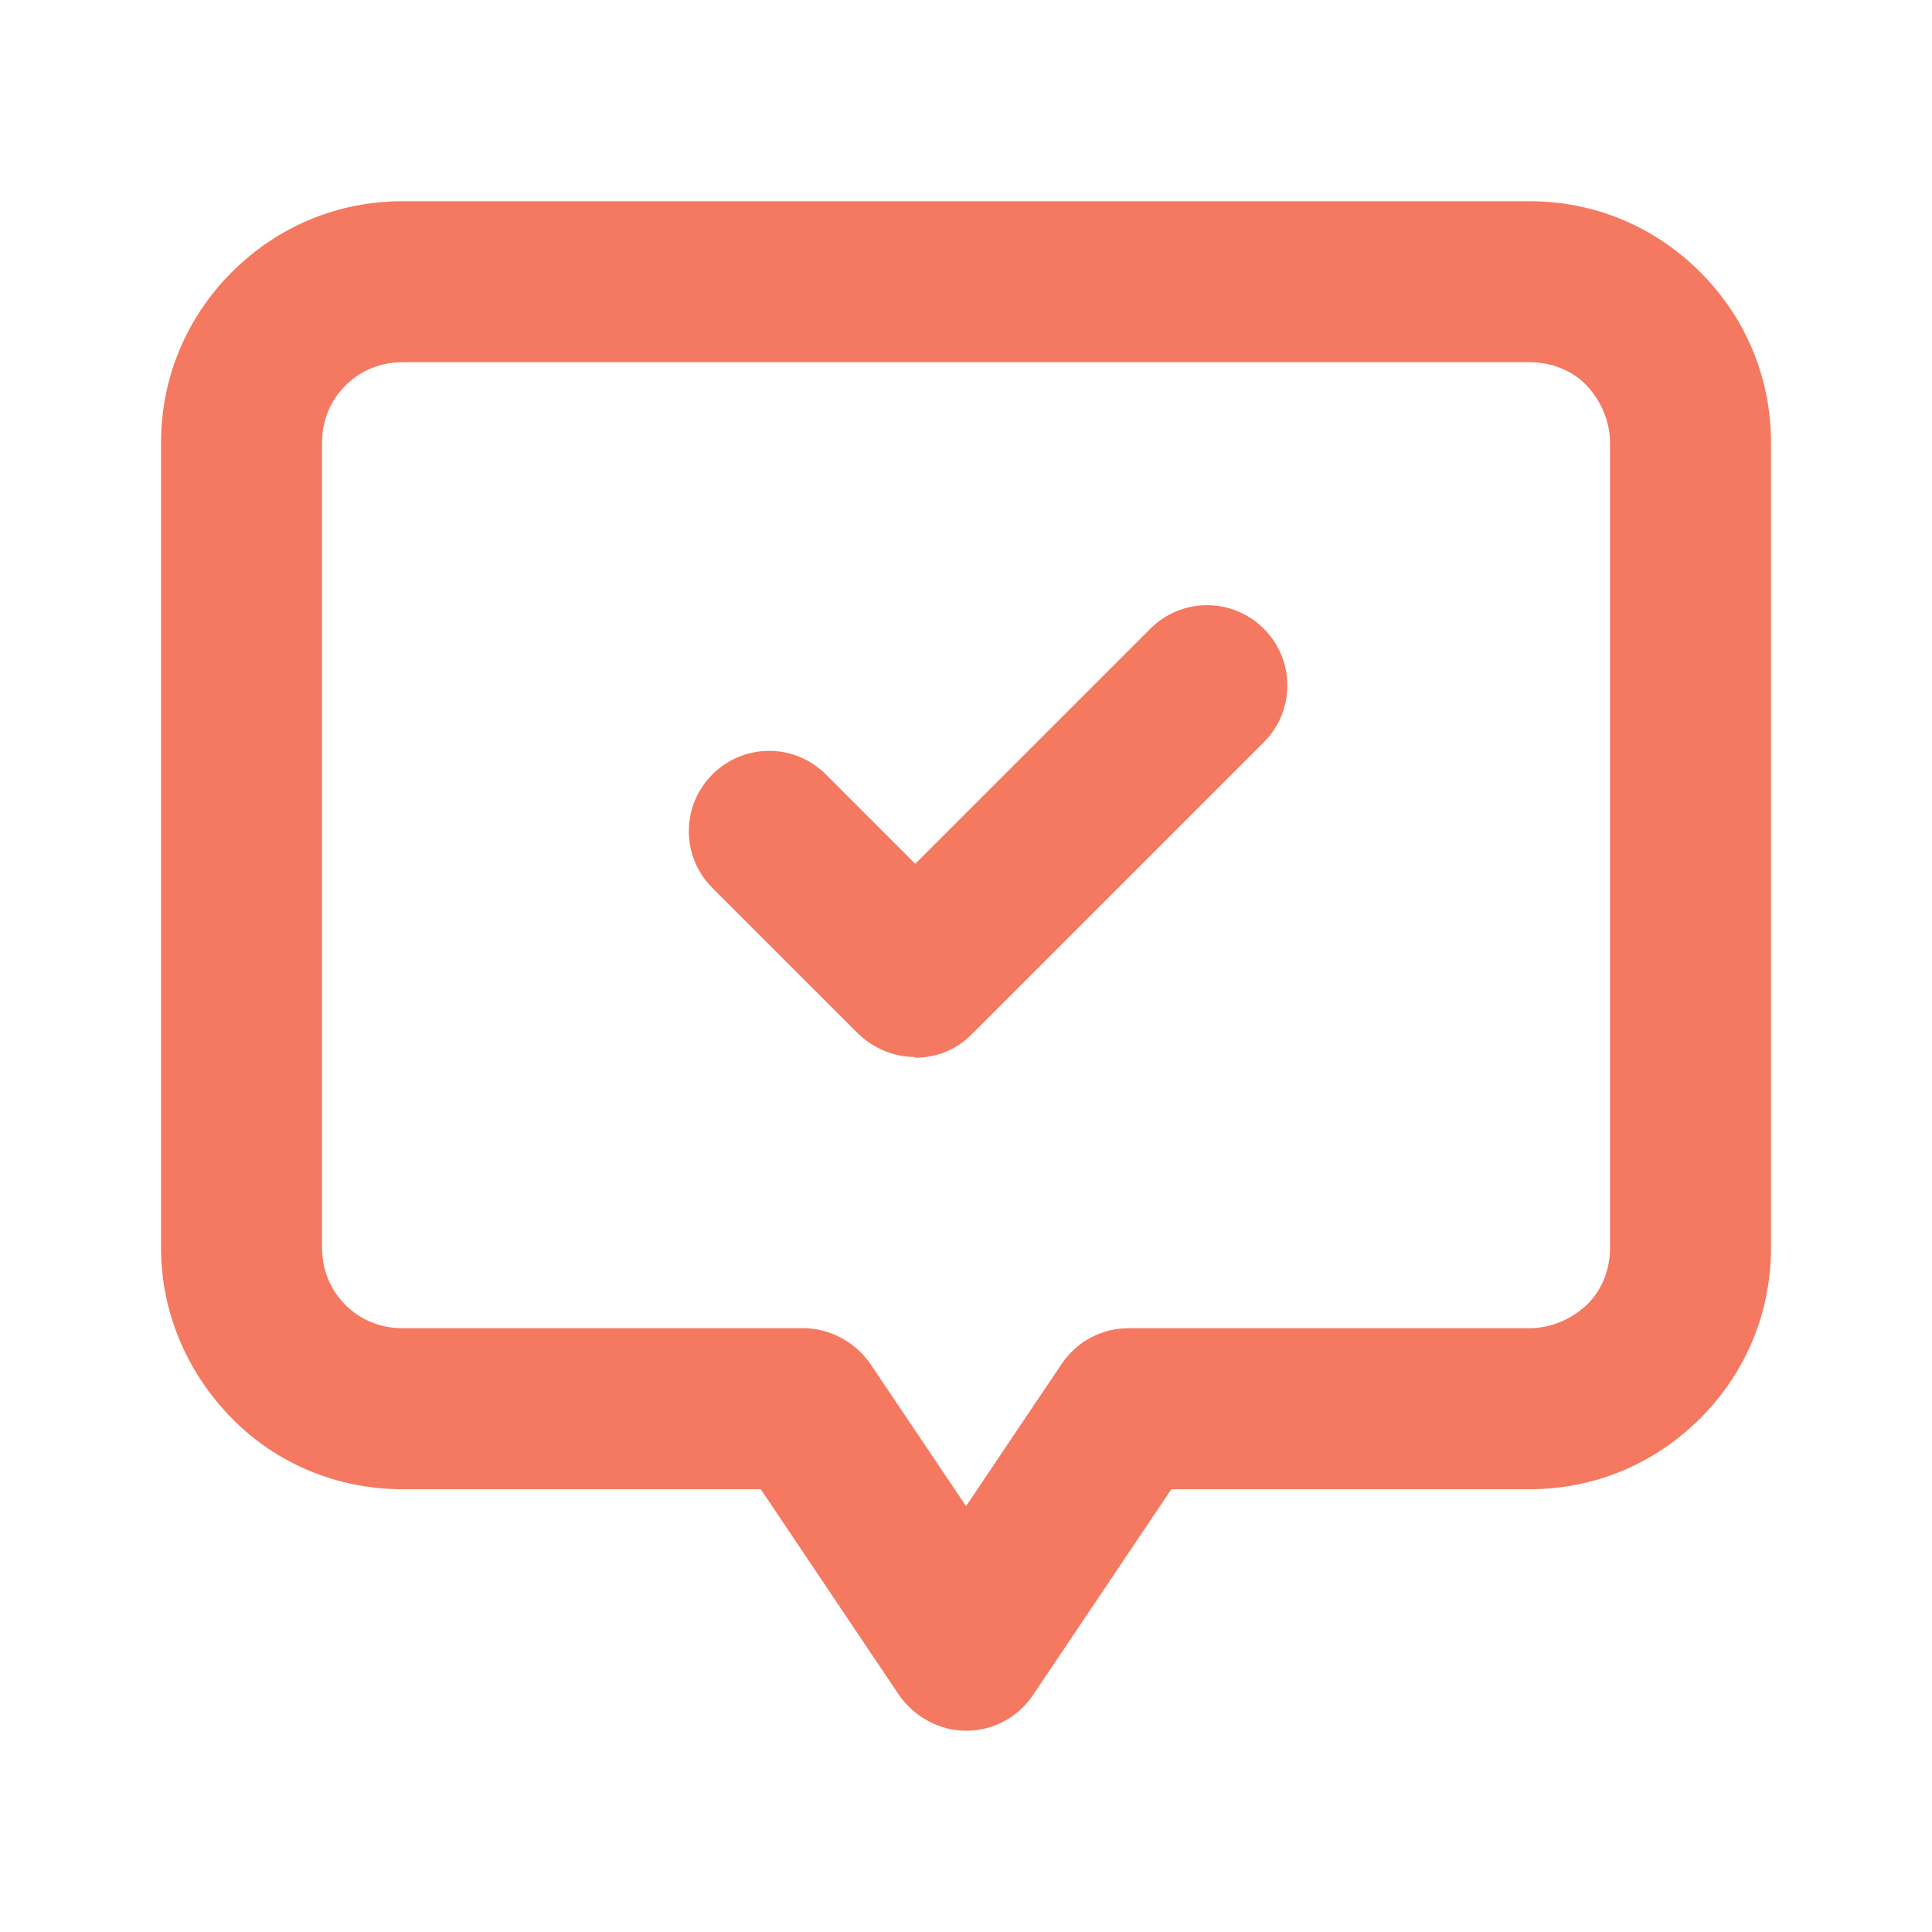
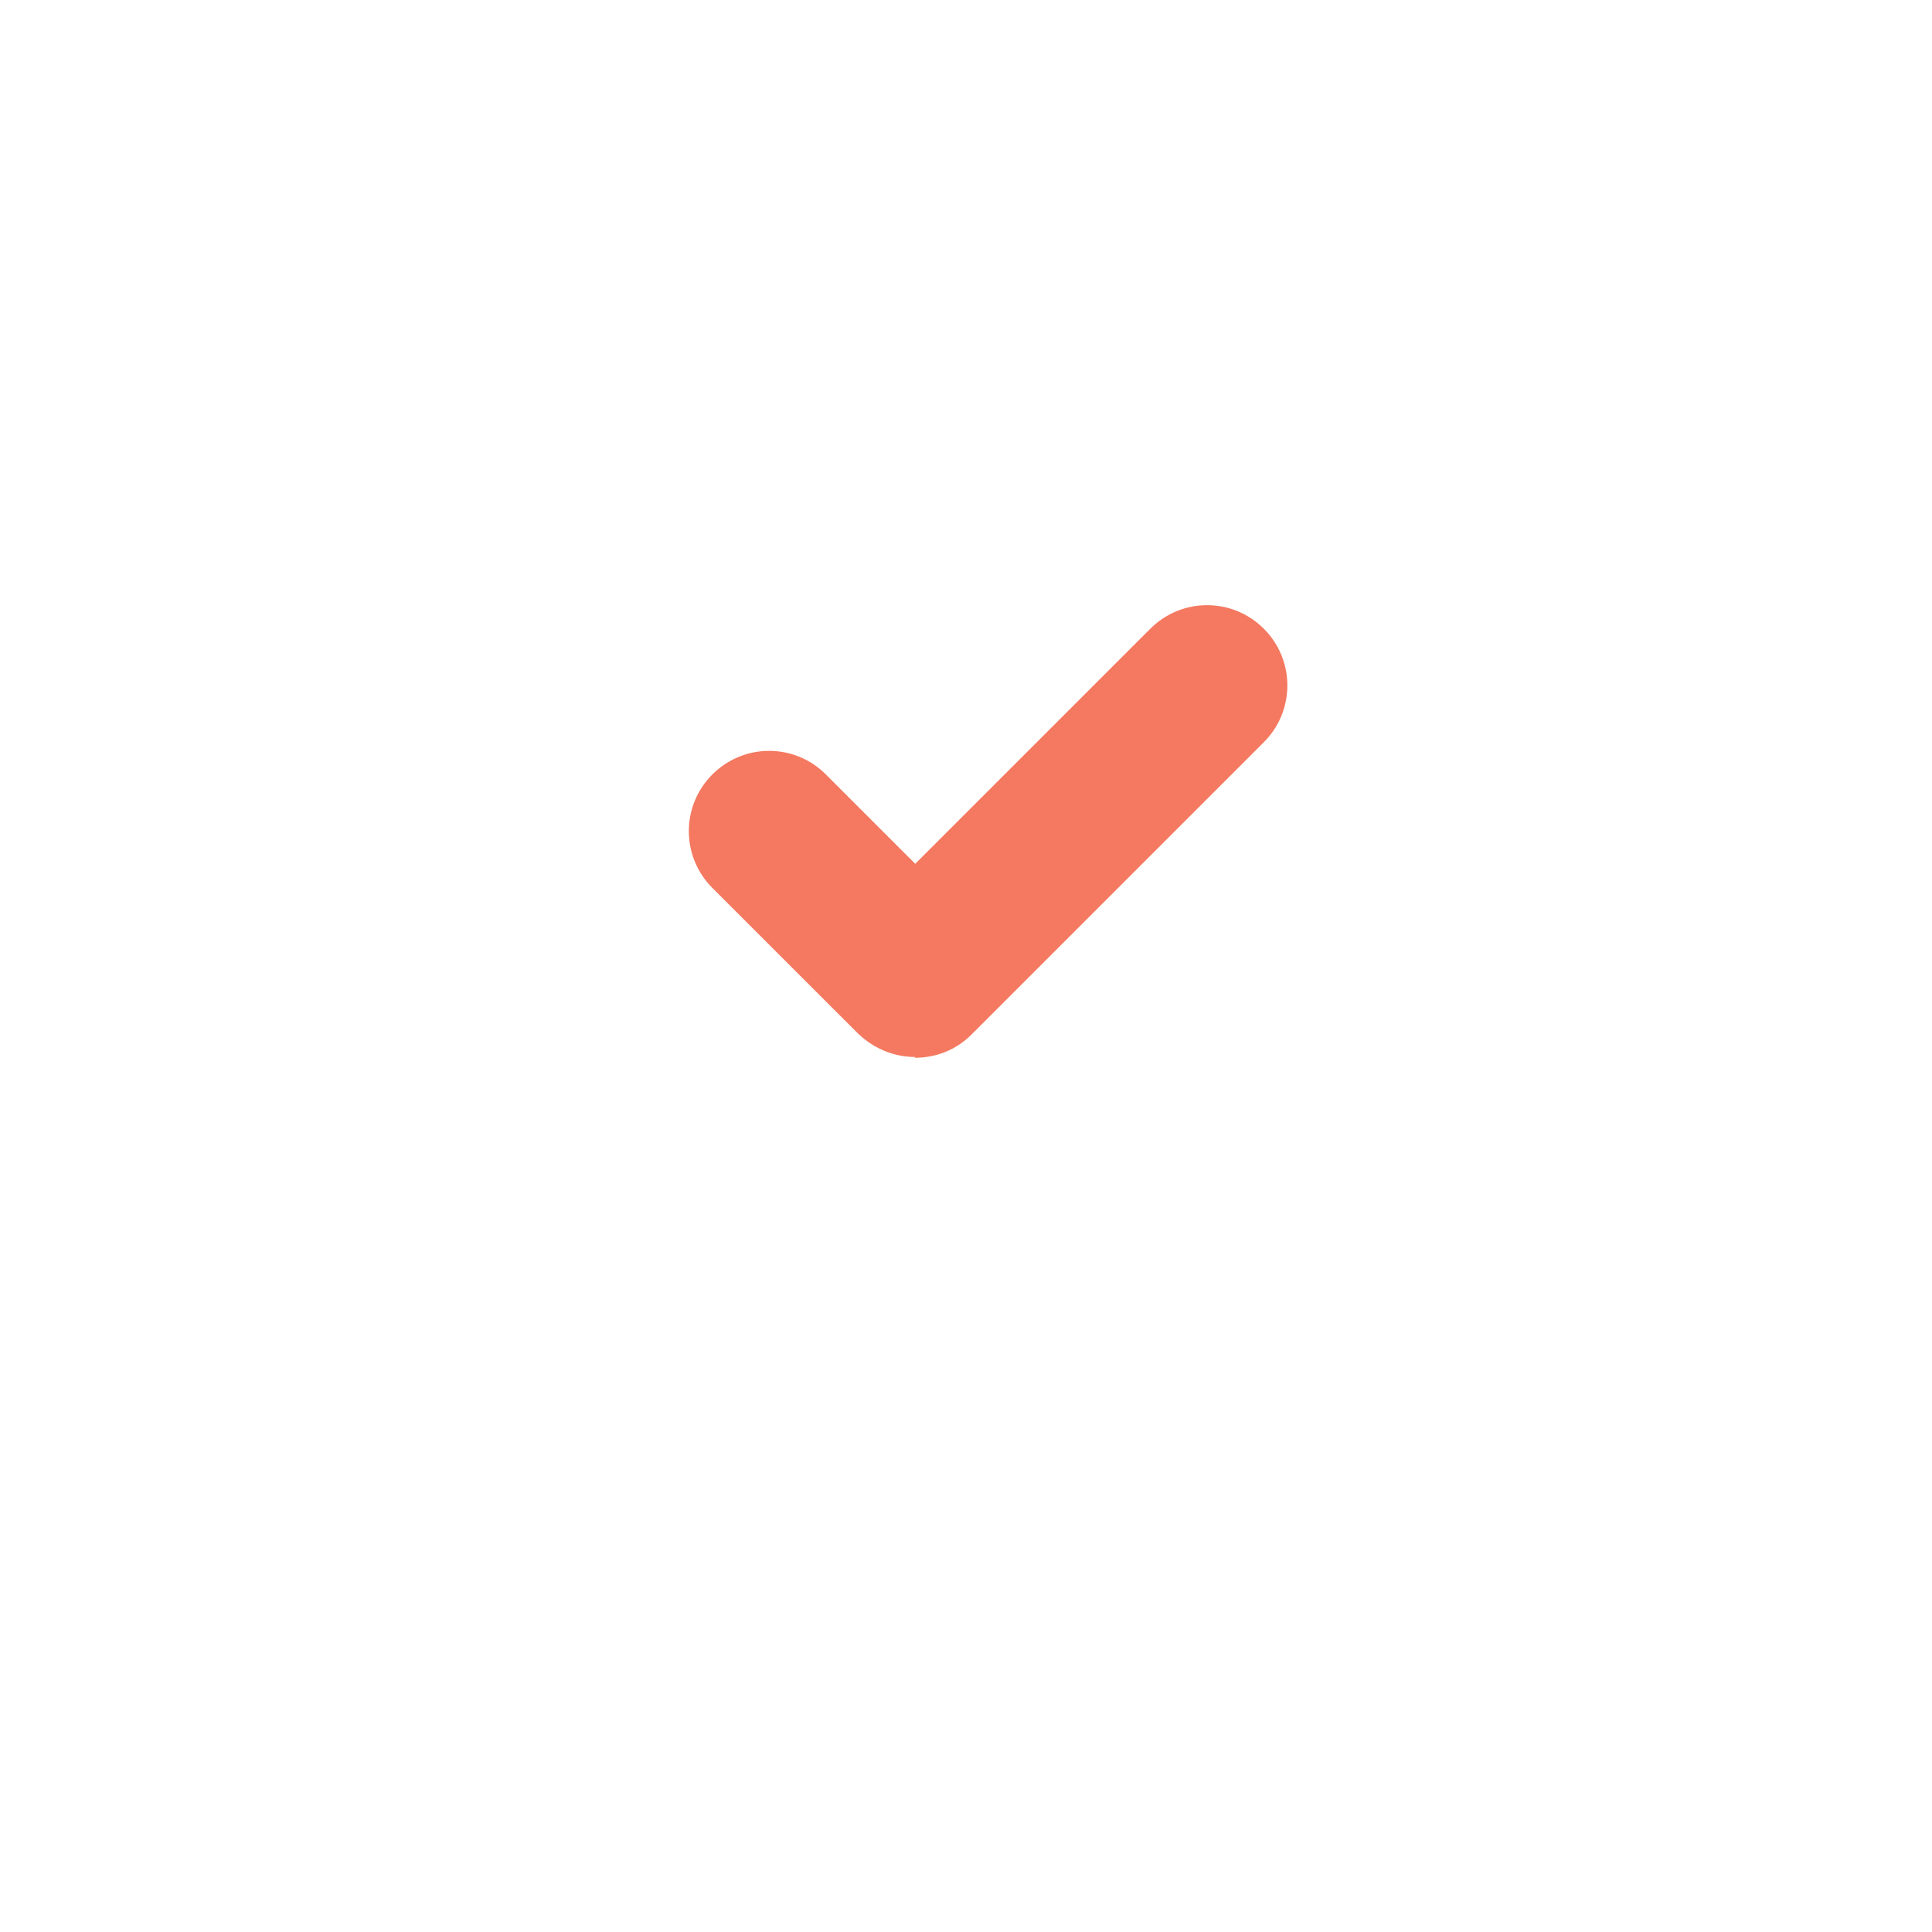
<svg xmlns="http://www.w3.org/2000/svg" width="40" height="40" viewBox="0 0 40 40" fill="none">
  <g id="Layer_1">
    <path id="Vector" d="M18.949 21.884C18.516 21.884 18.099 21.717 17.766 21.4L14.749 18.384C14.099 17.733 14.099 16.683 14.749 16.034C15.399 15.383 16.449 15.383 17.099 16.034L18.949 17.884L23.816 13.017C24.466 12.367 25.516 12.367 26.166 13.017C26.816 13.667 26.816 14.717 26.166 15.367L20.116 21.417C19.783 21.75 19.366 21.9 18.933 21.9L18.949 21.884Z" fill="#F47960" />
-     <path id="Vector_2" d="M20.001 35.833C19.451 35.833 18.934 35.549 18.617 35.099L15.751 30.833H8.334C7.001 30.833 5.734 30.316 4.801 29.366C3.867 28.416 3.334 27.166 3.334 25.833V9.166C3.334 7.833 3.851 6.583 4.801 5.633C5.751 4.683 7.001 4.166 8.334 4.166H31.667C33.001 4.166 34.251 4.683 35.201 5.633C36.151 6.583 36.667 7.833 36.667 9.166V25.833C36.667 27.166 36.151 28.416 35.201 29.366C34.251 30.316 33.001 30.833 31.667 30.833H24.251L21.384 35.099C21.067 35.566 20.551 35.833 20.001 35.833ZM8.334 7.499C7.884 7.499 7.467 7.666 7.151 7.983C6.834 8.299 6.667 8.716 6.667 9.166V25.833C6.667 26.283 6.834 26.699 7.151 27.016C7.467 27.333 7.884 27.499 8.334 27.499H16.634C17.184 27.499 17.701 27.783 18.017 28.233L20.001 31.183L21.984 28.233C22.301 27.766 22.817 27.499 23.367 27.499H31.667C32.101 27.499 32.534 27.316 32.851 27.016C33.167 26.716 33.334 26.283 33.334 25.833V9.166C33.334 8.733 33.151 8.299 32.851 7.983C32.551 7.666 32.117 7.499 31.667 7.499H8.334Z" fill="#F47960" />
  </g>
</svg>